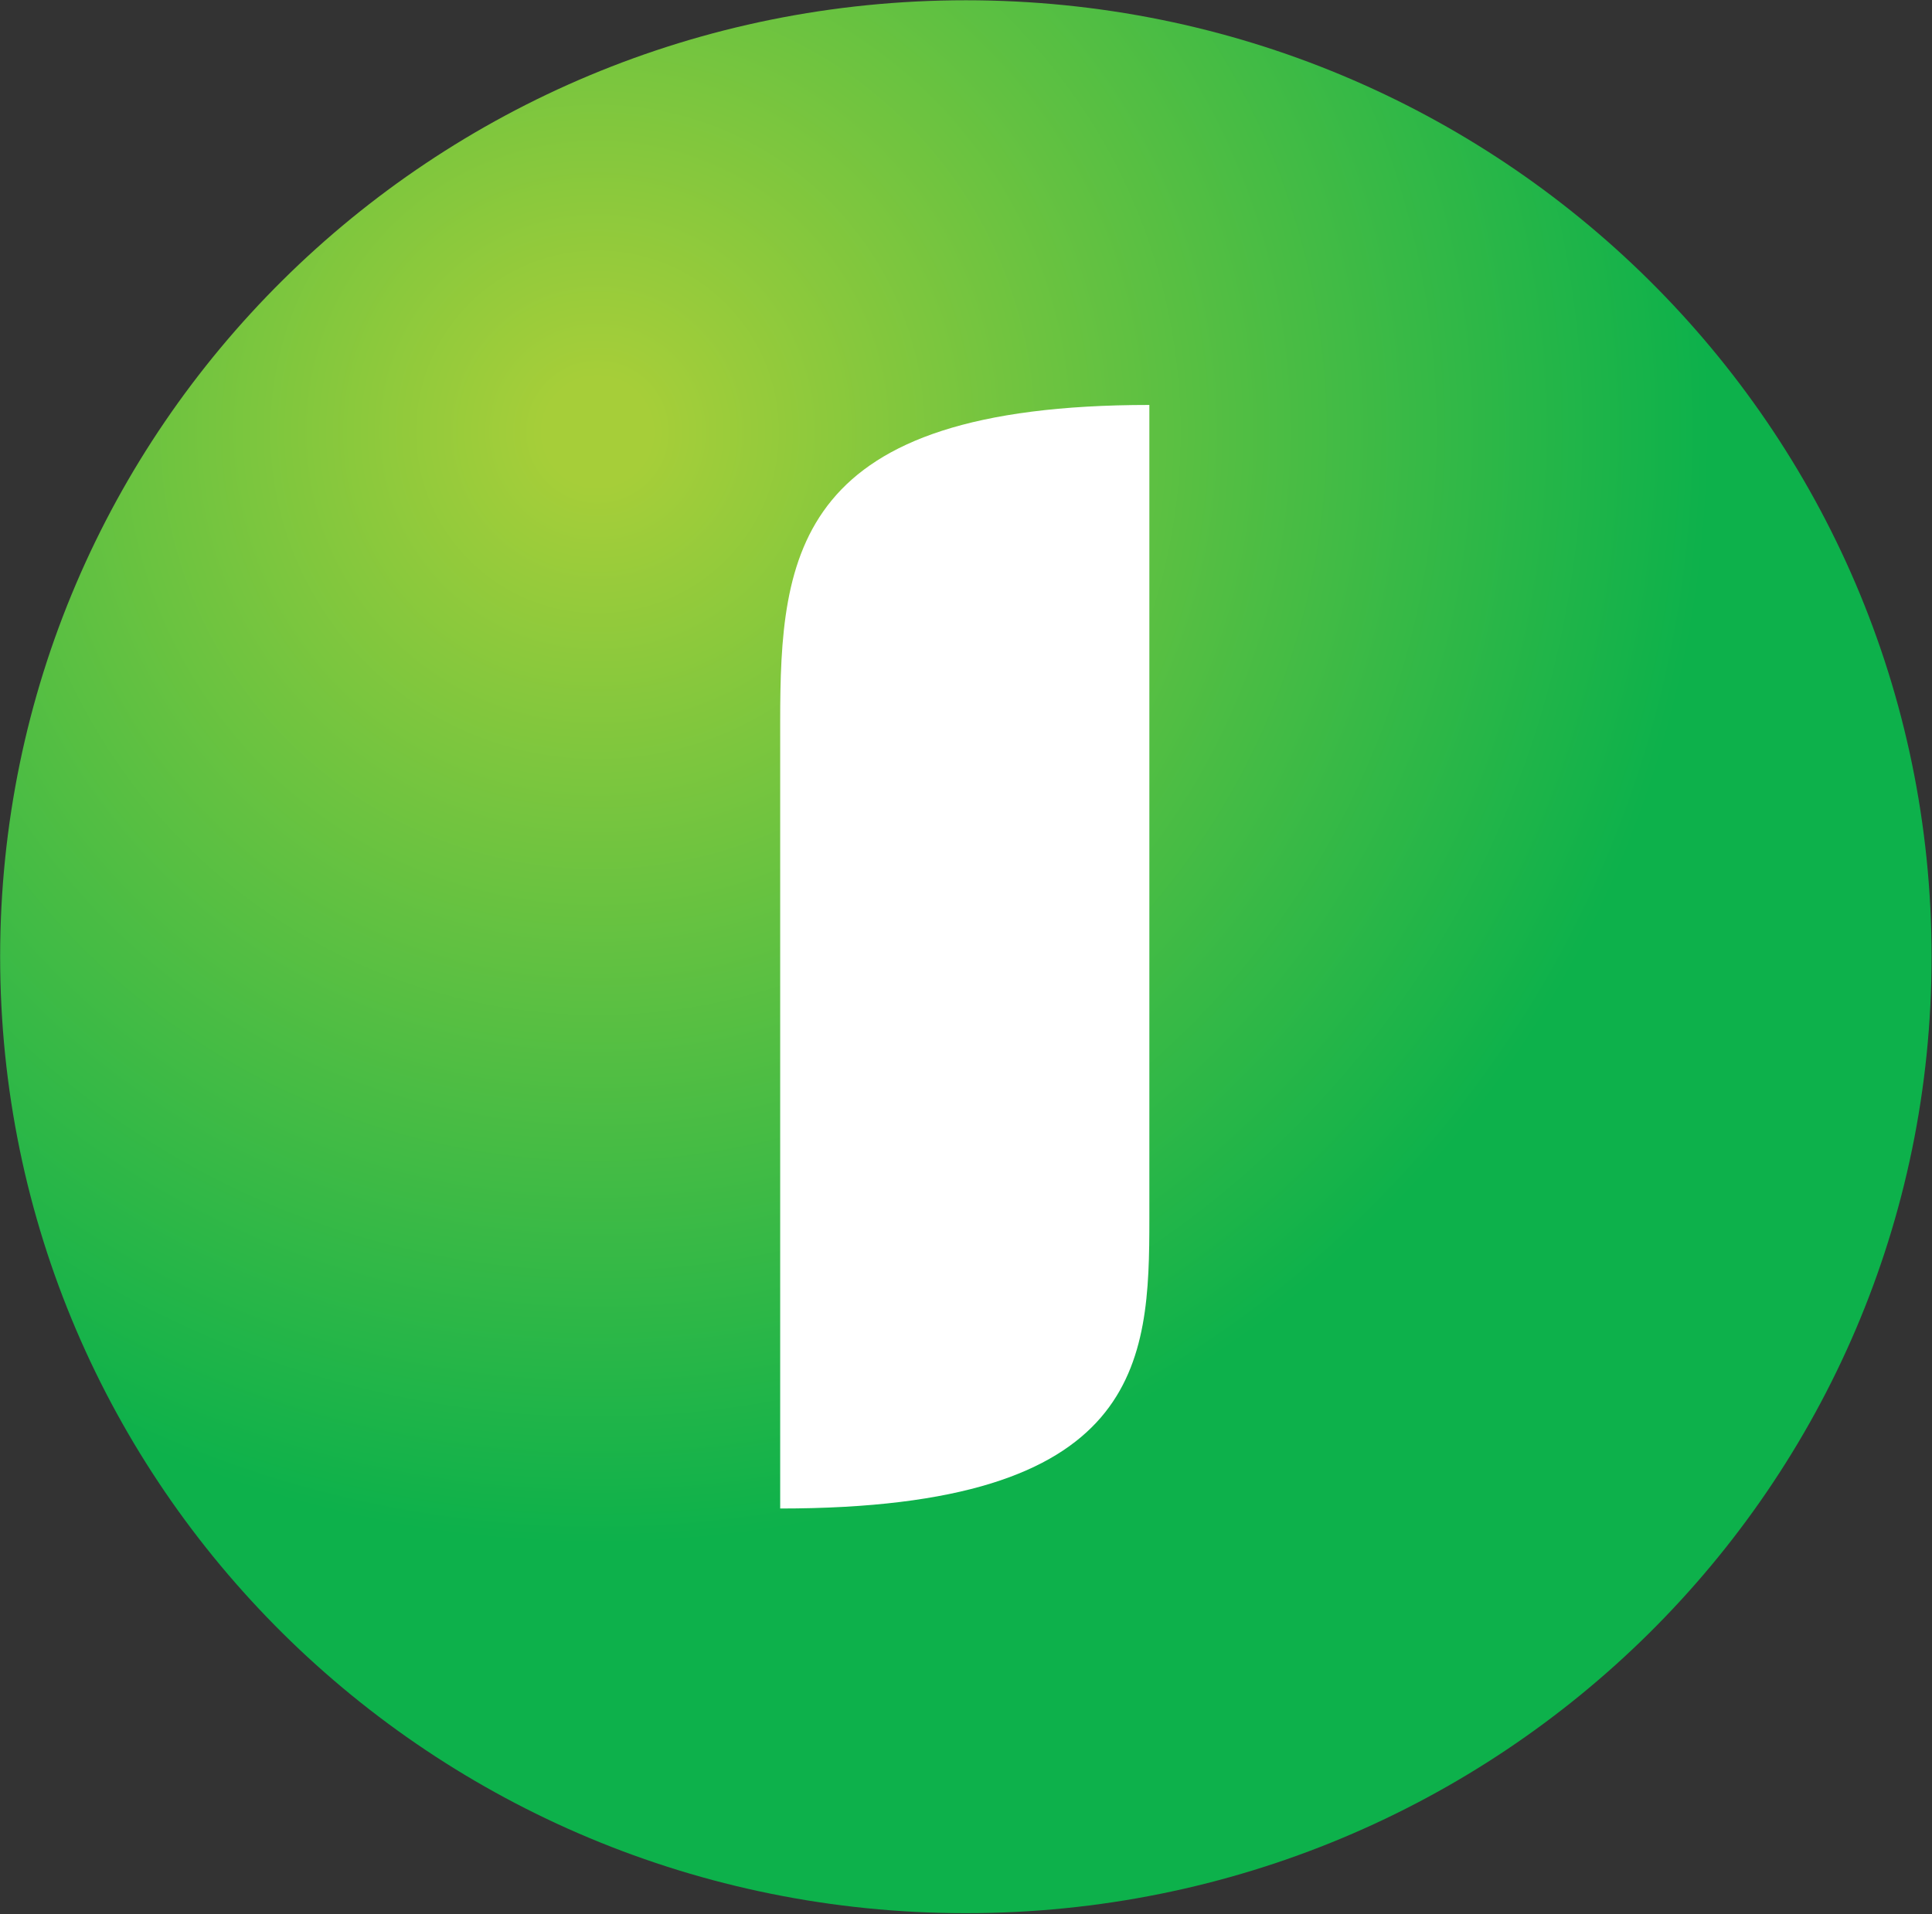
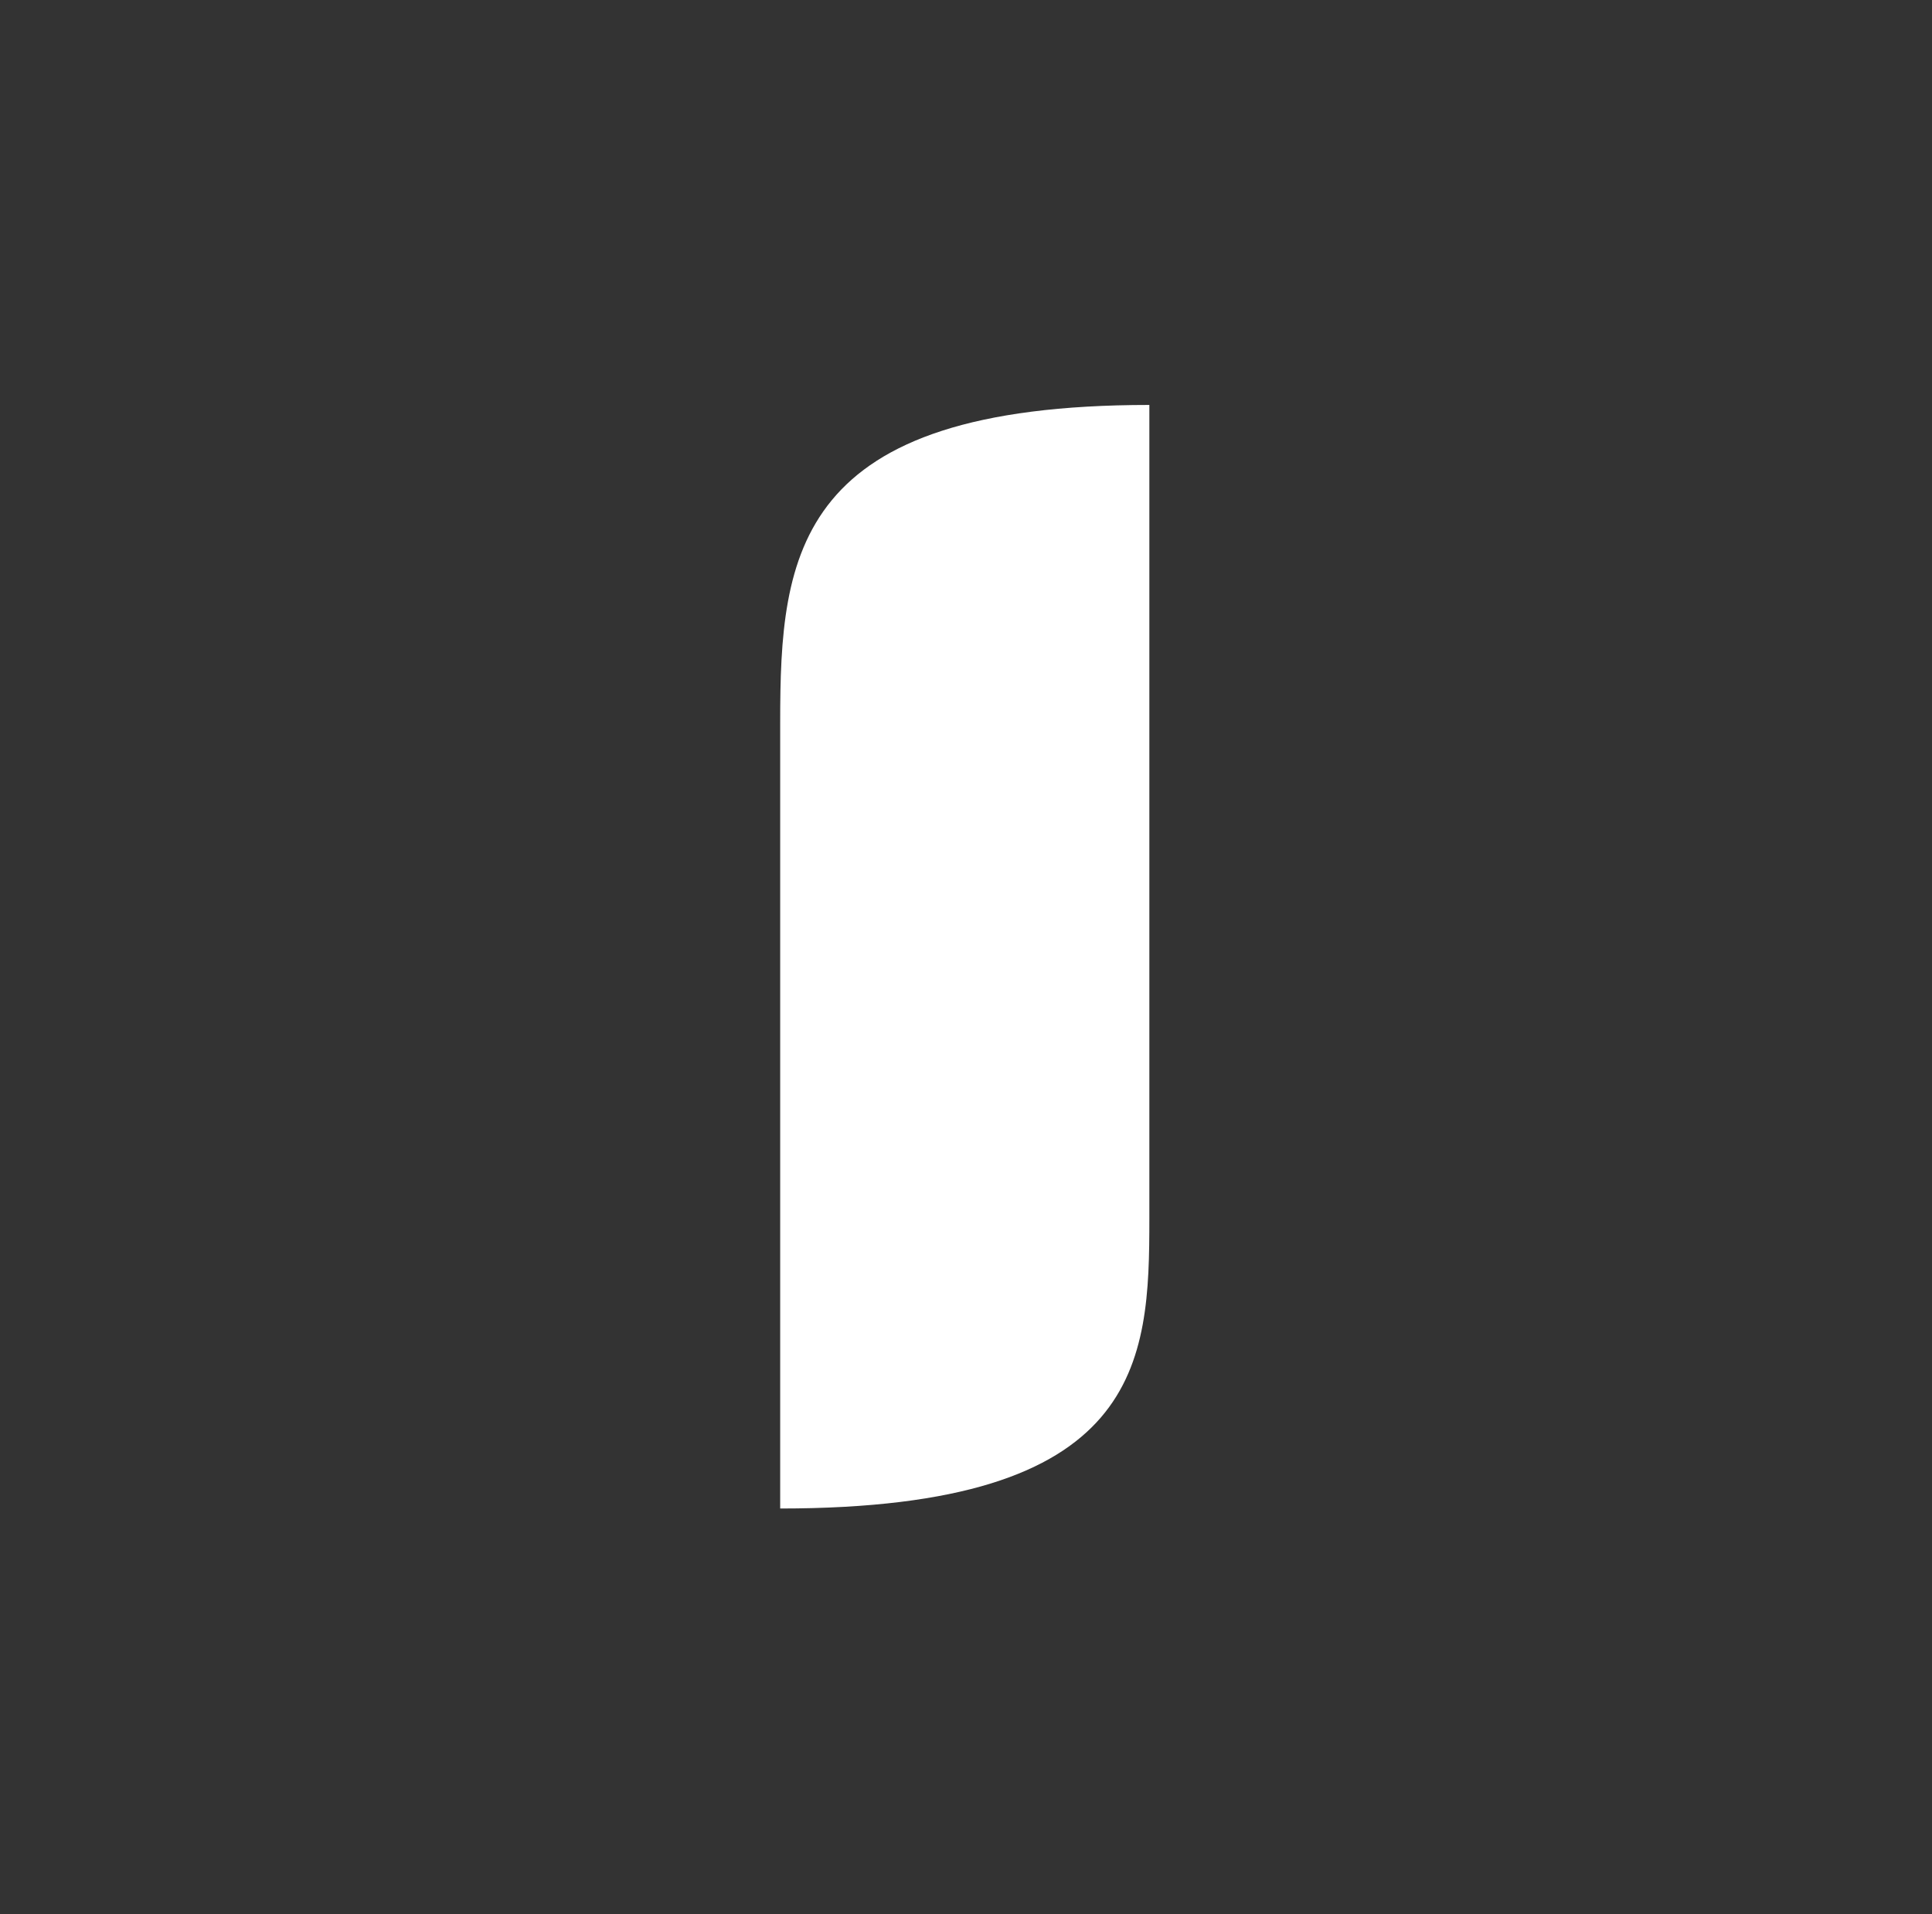
<svg xmlns="http://www.w3.org/2000/svg" version="1.2" viewBox="0 0 1413 1400" width="1413" height="1400">
  <rect x="0" y="0" width="1413" height="1400" fill="#333333" stroke="none" />
  <title>AnnualReport2012En-1 (1)-pdf-svg</title>
  <defs>
    <radialGradient id="g1" cx="0" cy="0" r="1" gradientUnits="userSpaceOnUse" gradientTransform="matrix(997.693,0,0,997.693,437.937,317.207)">
      <stop offset="0" stop-color="#a6ce39" />
      <stop offset=".039" stop-color="#a6ce39" />
      <stop offset=".813" stop-color="#0db14b" />
      <stop offset="1" stop-color="#0db14b" />
    </radialGradient>
  </defs>
  <style>
		.s0 { fill: url(#g1) } 
		.s1 { fill: #ffffff } 
	</style>
  <g id="Clip-Path: Page 1" clip-path="url(#cp1)">
    <g id="Page 1">
-       <path id="Path 2" class="s0" d="m706.4 1399.4c-390.6 0-706.3-312.7-706.3-699.6 0-386.9 315.7-699.6 706.3-699.6 390.6 0 706.3 312.7 706.3 699.6 0 386.9-315.7 699.6-706.3 699.6z" />
      <path id="Path 4" class="s1" d="m840.6 296.2v595.1c0 105.3-4.6 212.1-270 212.1v-575.2c0-123.6 10.7-232 270-232z" />
    </g>
  </g>
</svg>